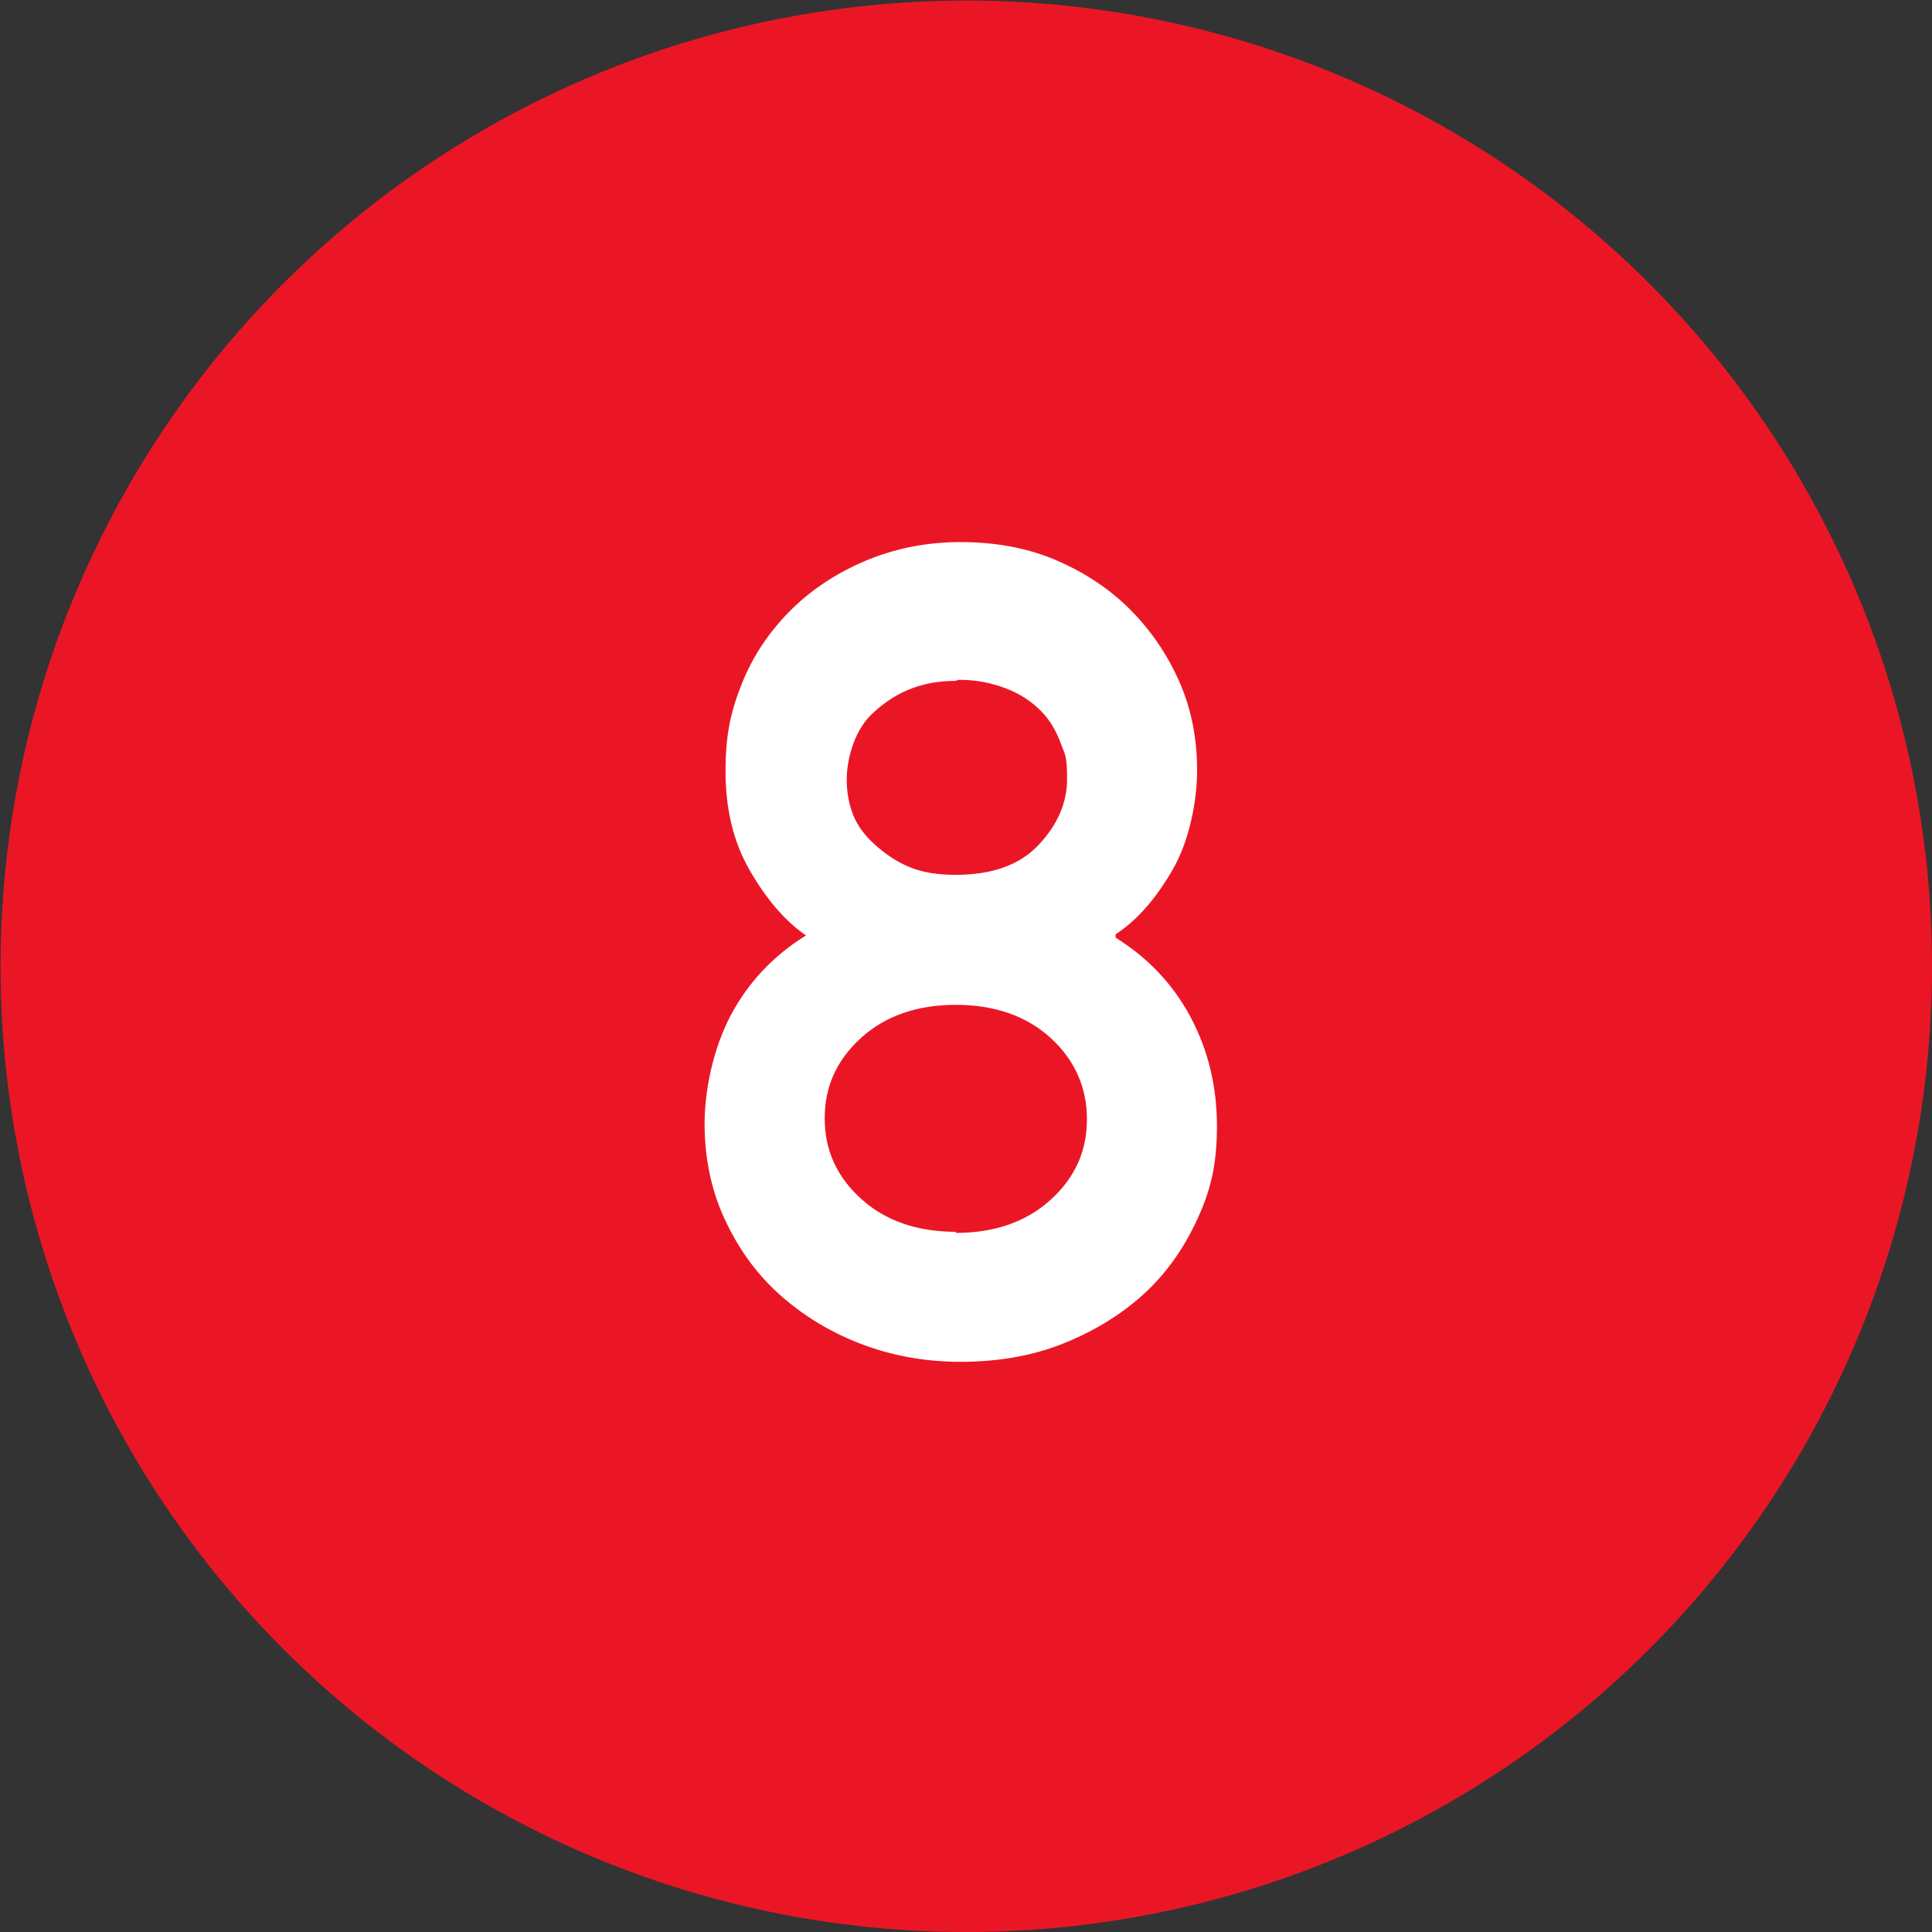
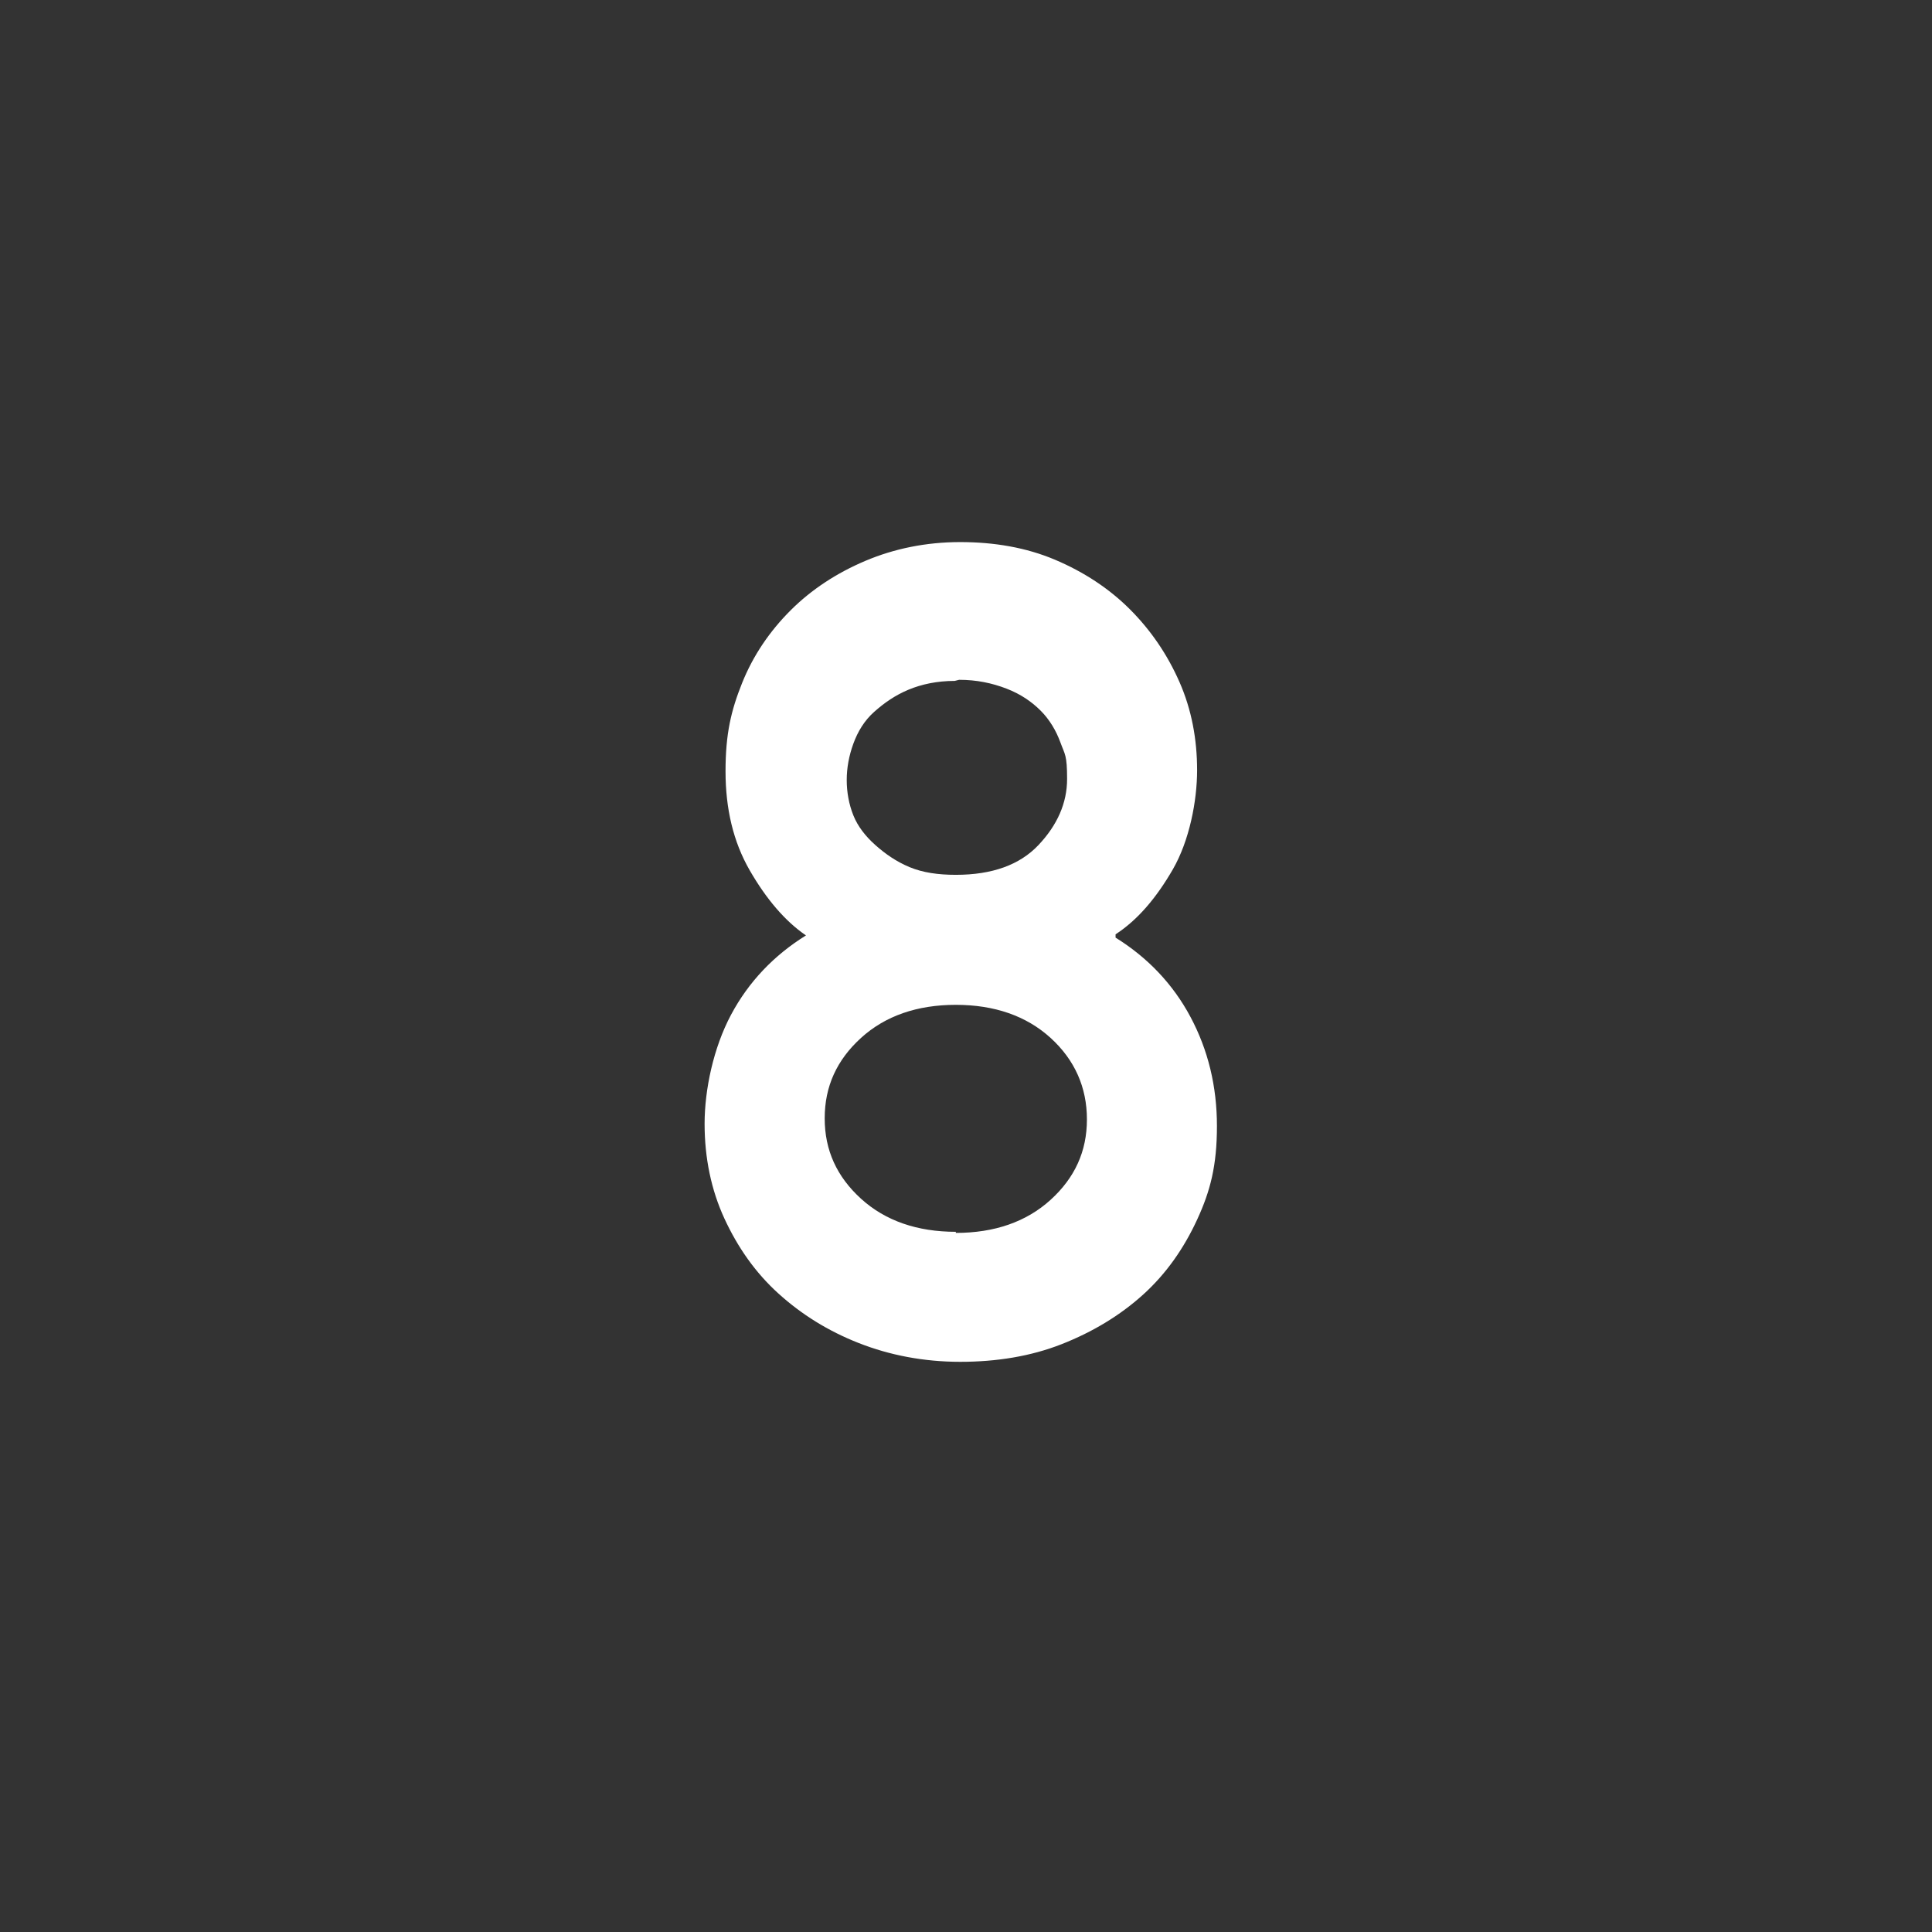
<svg xmlns="http://www.w3.org/2000/svg" id="Layer_1" version="1.1" viewBox="0 0 350.7 350.7">
  <rect x="0" y="0" width="350.7" height="350.7" fill="#333333" stroke="none" />
  <defs>
    <style>
      .st0 {
        fill: #fff;
      }

      .st1 {
        fill: #eb1625;
      }
    </style>
  </defs>
-   <circle class="st1" cx="175.4" cy="175.4" r="175.3" />
  <path class="st0" d="M202.5,170.2c5.8,3.6,10.4,8.4,13.6,14.4,3.2,6,4.8,12.6,4.8,19.8s-1.2,11.8-3.6,17c-2.4,5.2-5.6,9.8-9.8,13.6-4.2,3.8-9.2,6.8-14.8,9-5.6,2.2-11.8,3.2-18.4,3.2s-12.8-1.2-18.4-3.4c-5.6-2.2-10.4-5.2-14.6-9-4.2-3.8-7.4-8.4-9.8-13.6-2.4-5.2-3.6-11-3.6-17.2s1.6-13.8,4.8-19.8c3.2-6,7.8-10.8,13.6-14.4-3.8-2.6-7.2-6.6-10.2-11.8s-4.4-11.2-4.4-18,1-11,3-16c2-5,5-9.4,8.8-13.2,3.8-3.8,8.4-6.8,13.6-9,5.2-2.2,11-3.4,17.2-3.4s12,1,17.2,3.2c5.2,2.2,9.8,5.2,13.6,9s6.8,8.2,9,13.2c2.2,5,3.2,10.4,3.2,16s-1.4,12.8-4.4,18-6.4,9.2-10.4,11.8v.6ZM173.5,223.8c7,0,12.8-2,17.2-6,4.4-4,6.6-8.8,6.6-14.6s-2.2-10.8-6.6-14.8c-4.4-4-10.2-6-17.2-6s-12.8,2-17.2,6c-4.4,4-6.6,8.8-6.6,14.6s2.2,10.6,6.6,14.6c4.4,4,10.2,6,17.2,6v.2ZM173.3,123.6c-3.2,0-6,.6-8.4,1.6-2.4,1-4.4,2.4-6.2,4-1.8,1.6-3,3.6-3.8,5.8-.8,2.2-1.2,4.4-1.2,6.6s.4,4.4,1.2,6.4,2.2,3.8,4,5.4c1.8,1.6,3.8,3,6.2,4,2.4,1,5.2,1.4,8.4,1.4,6.6,0,11.6-1.8,15-5.4,3.4-3.6,5.2-7.6,5.2-12s-.4-4.4-1.2-6.6c-.8-2.2-2-4.2-3.6-5.8s-3.6-3-6.2-4c-2.6-1-5.4-1.6-8.6-1.6l-.8.2Z" />
</svg>